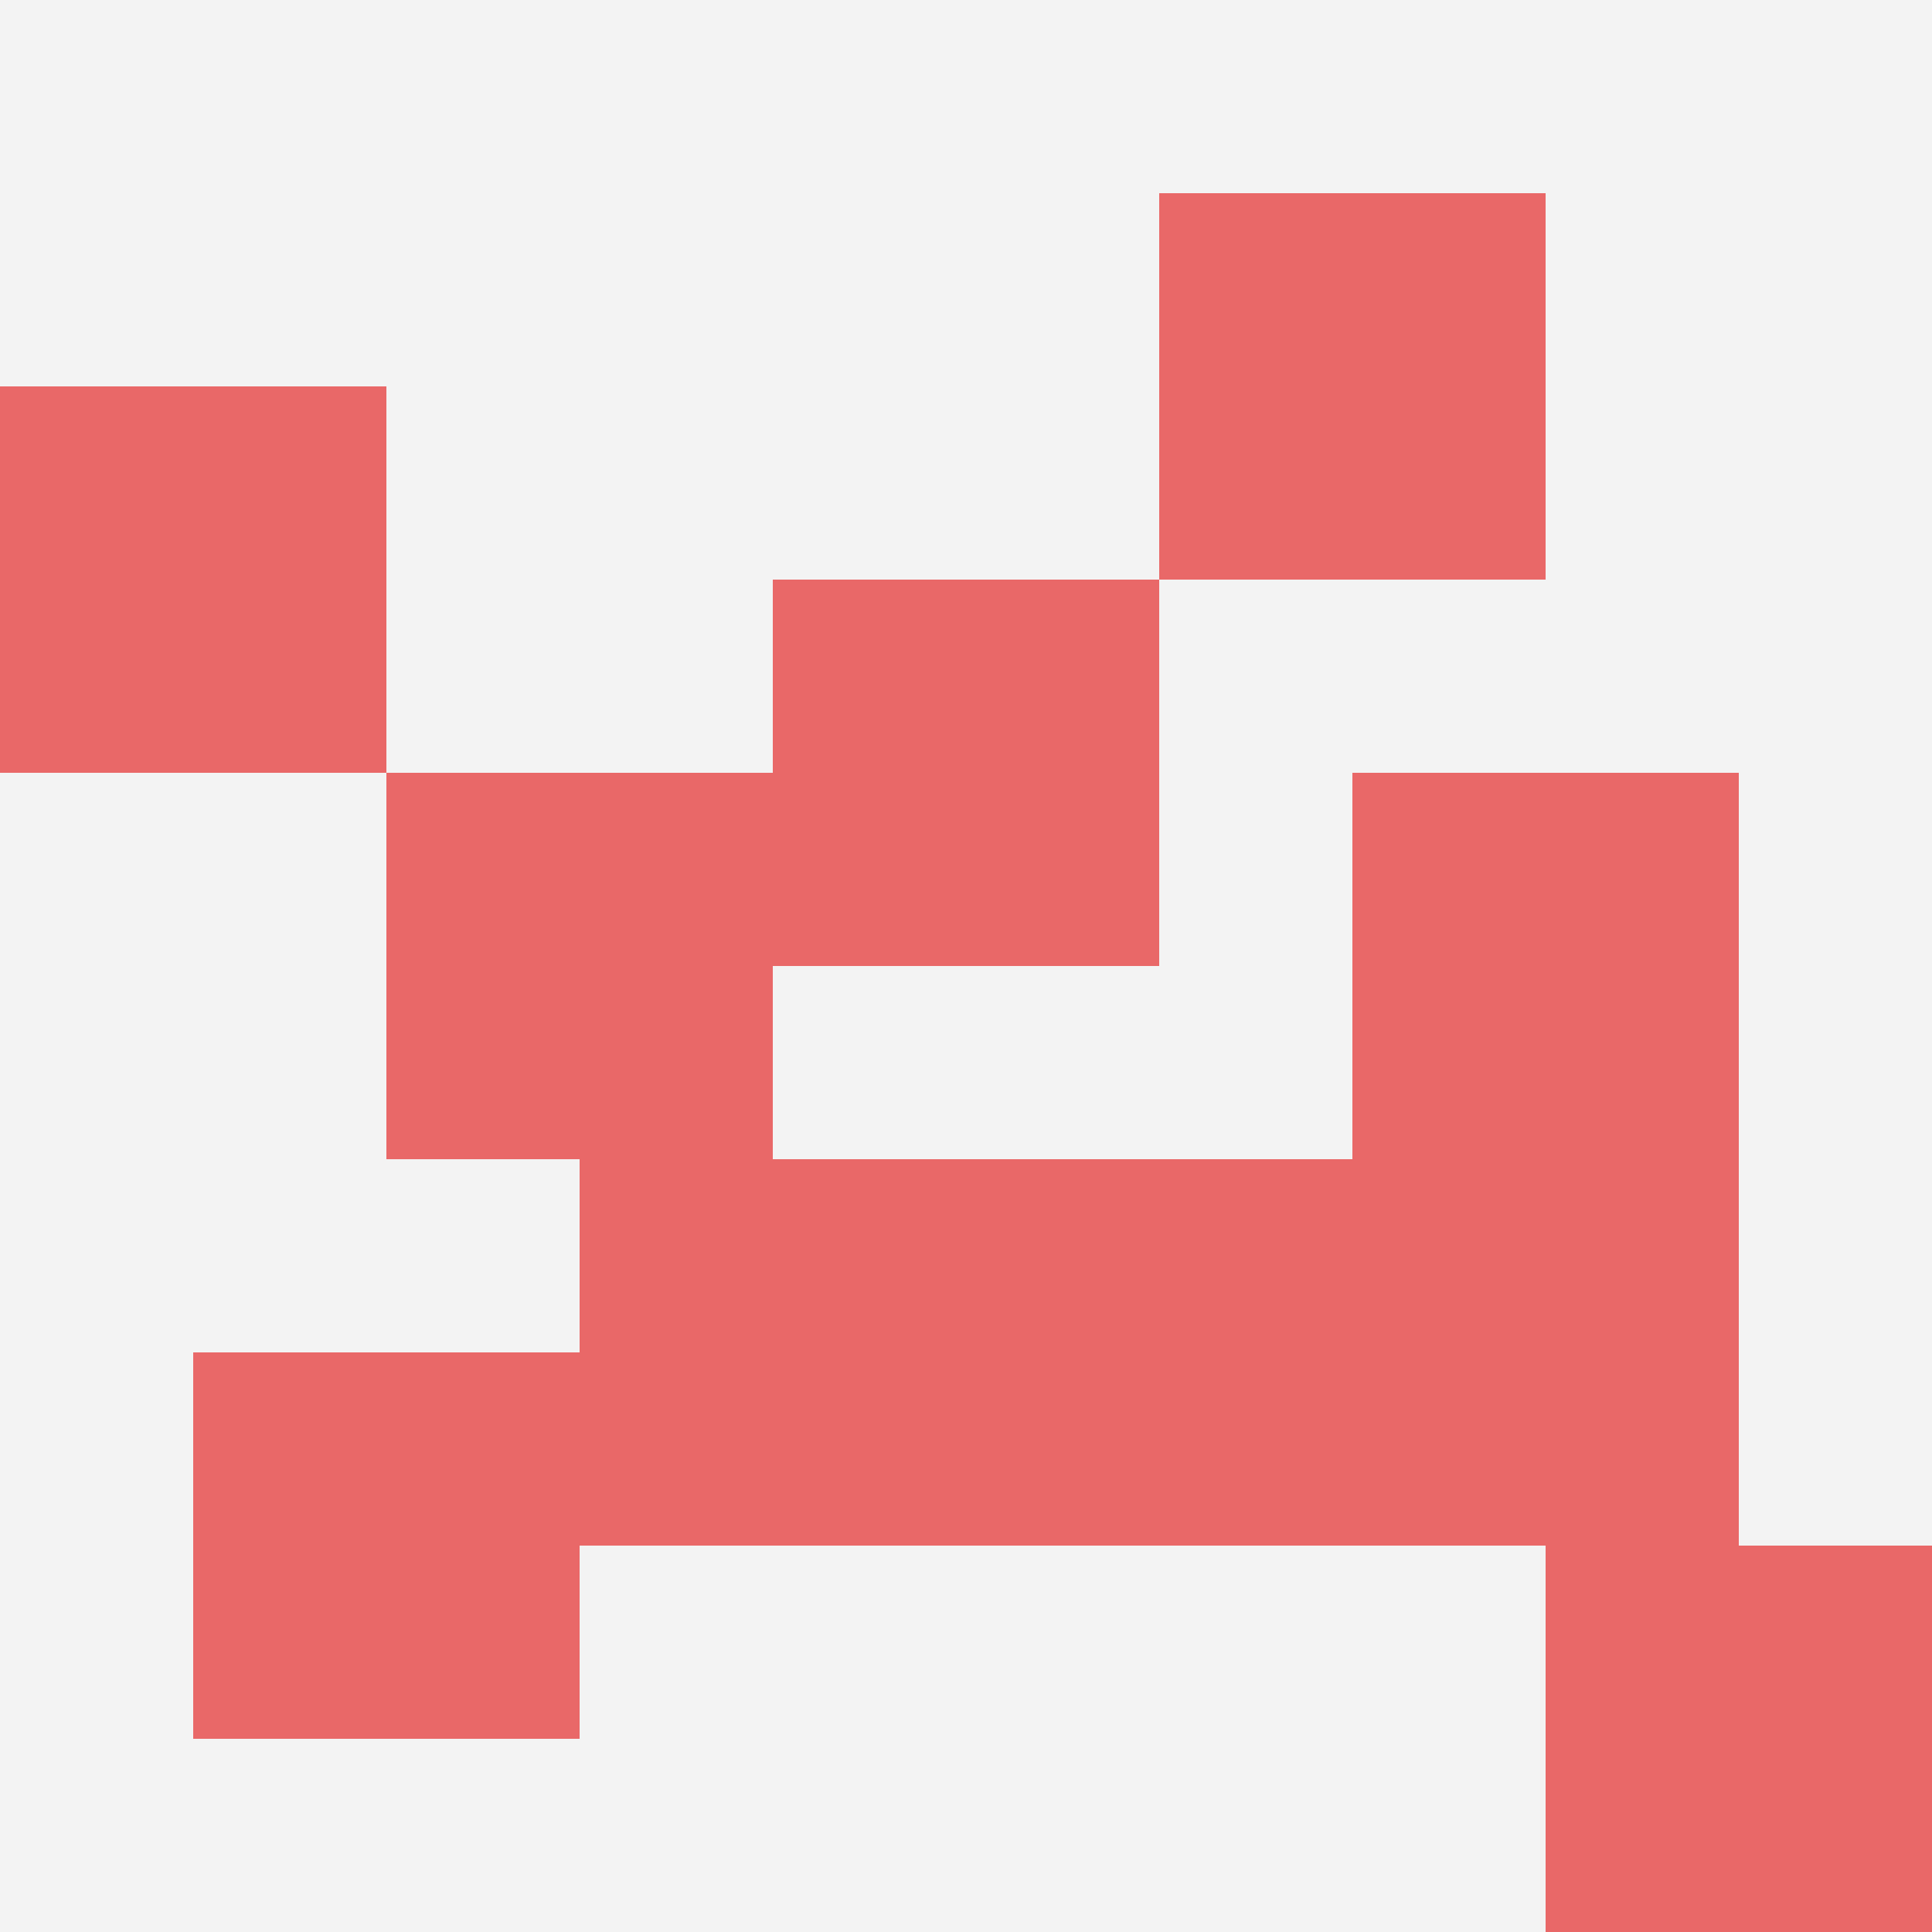
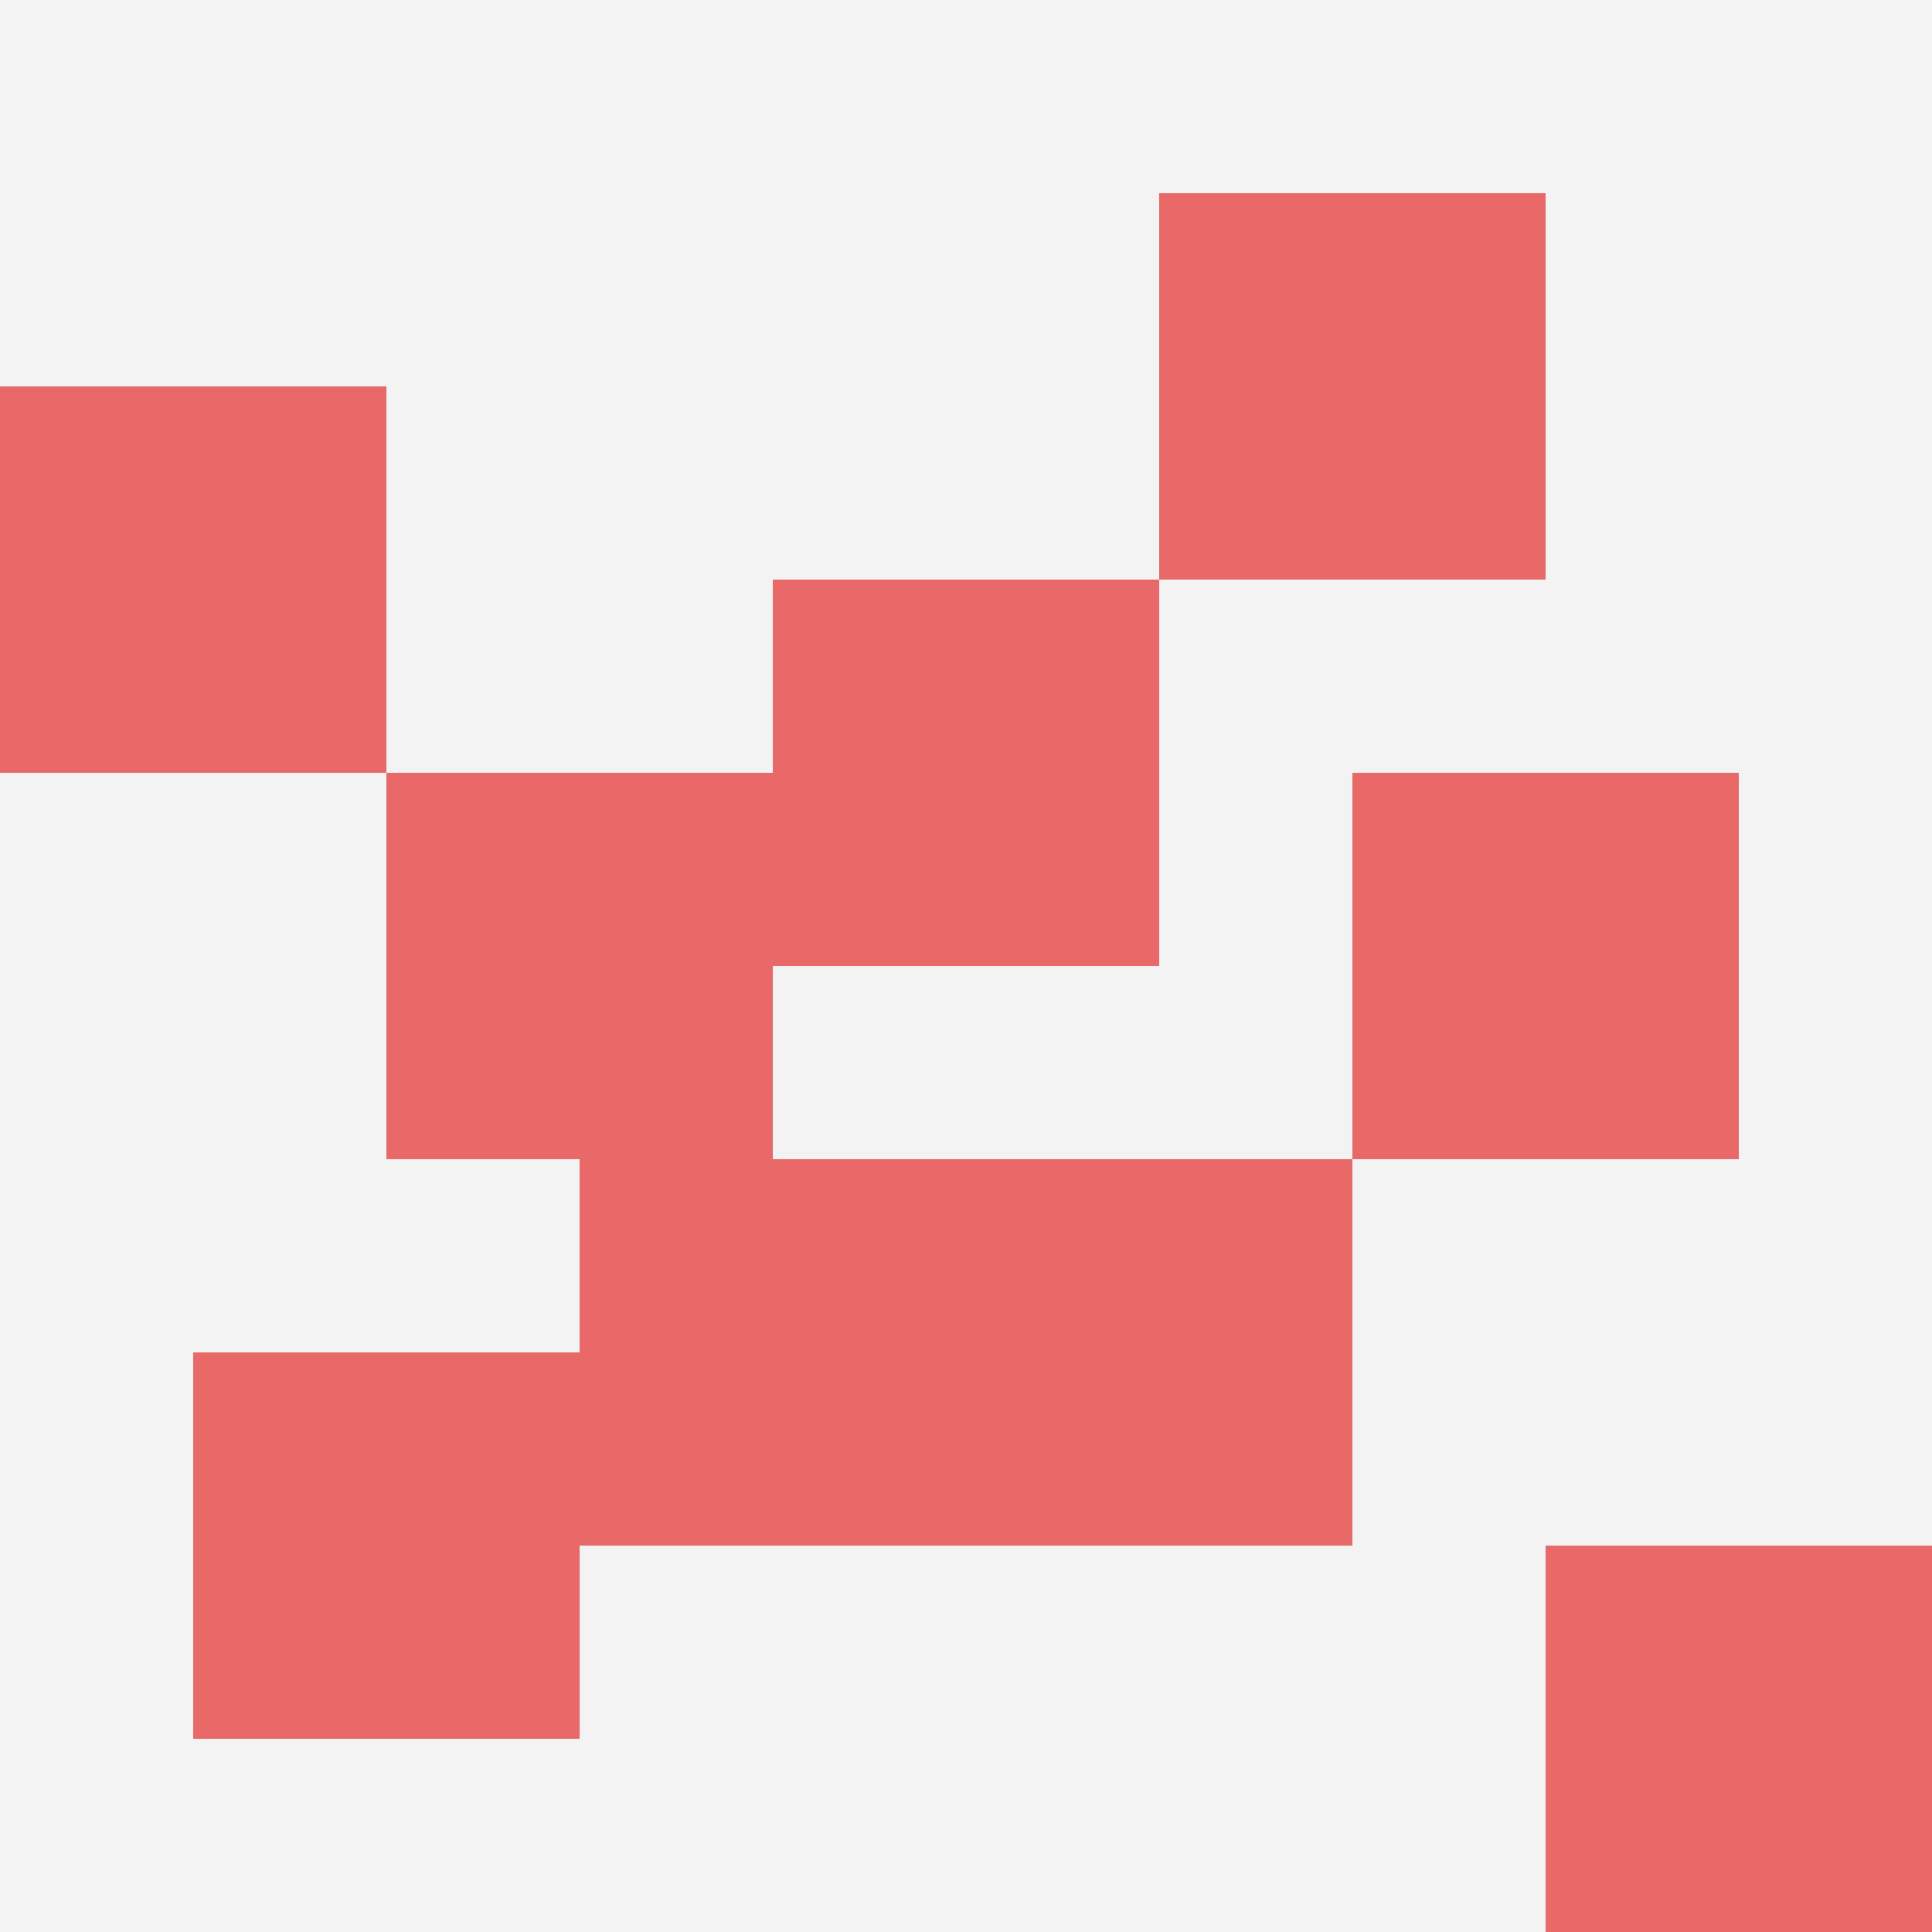
<svg xmlns="http://www.w3.org/2000/svg" id="ten-svg" preserveAspectRatio="xMinYMin meet" viewBox="0 0 10 10">
  <rect x="0" y="0" width="10" height="10" fill="#F3F3F3" />
-   <rect class="t" x="7" y="6" />
  <rect class="t" x="6" y="1" />
  <rect class="t" x="7" y="4" />
  <rect class="t" x="3" y="6" />
  <rect class="t" x="4" y="3" />
  <rect class="t" x="5" y="6" />
  <rect class="t" x="8" y="8" />
  <rect class="t" x="2" y="4" />
  <rect class="t" x="0" y="2" />
  <rect class="t" x="1" y="7" />
  <style>.t{width:2px;height:2px;fill:#E96868} #ten-svg{shape-rendering:crispedges;}</style>
</svg>